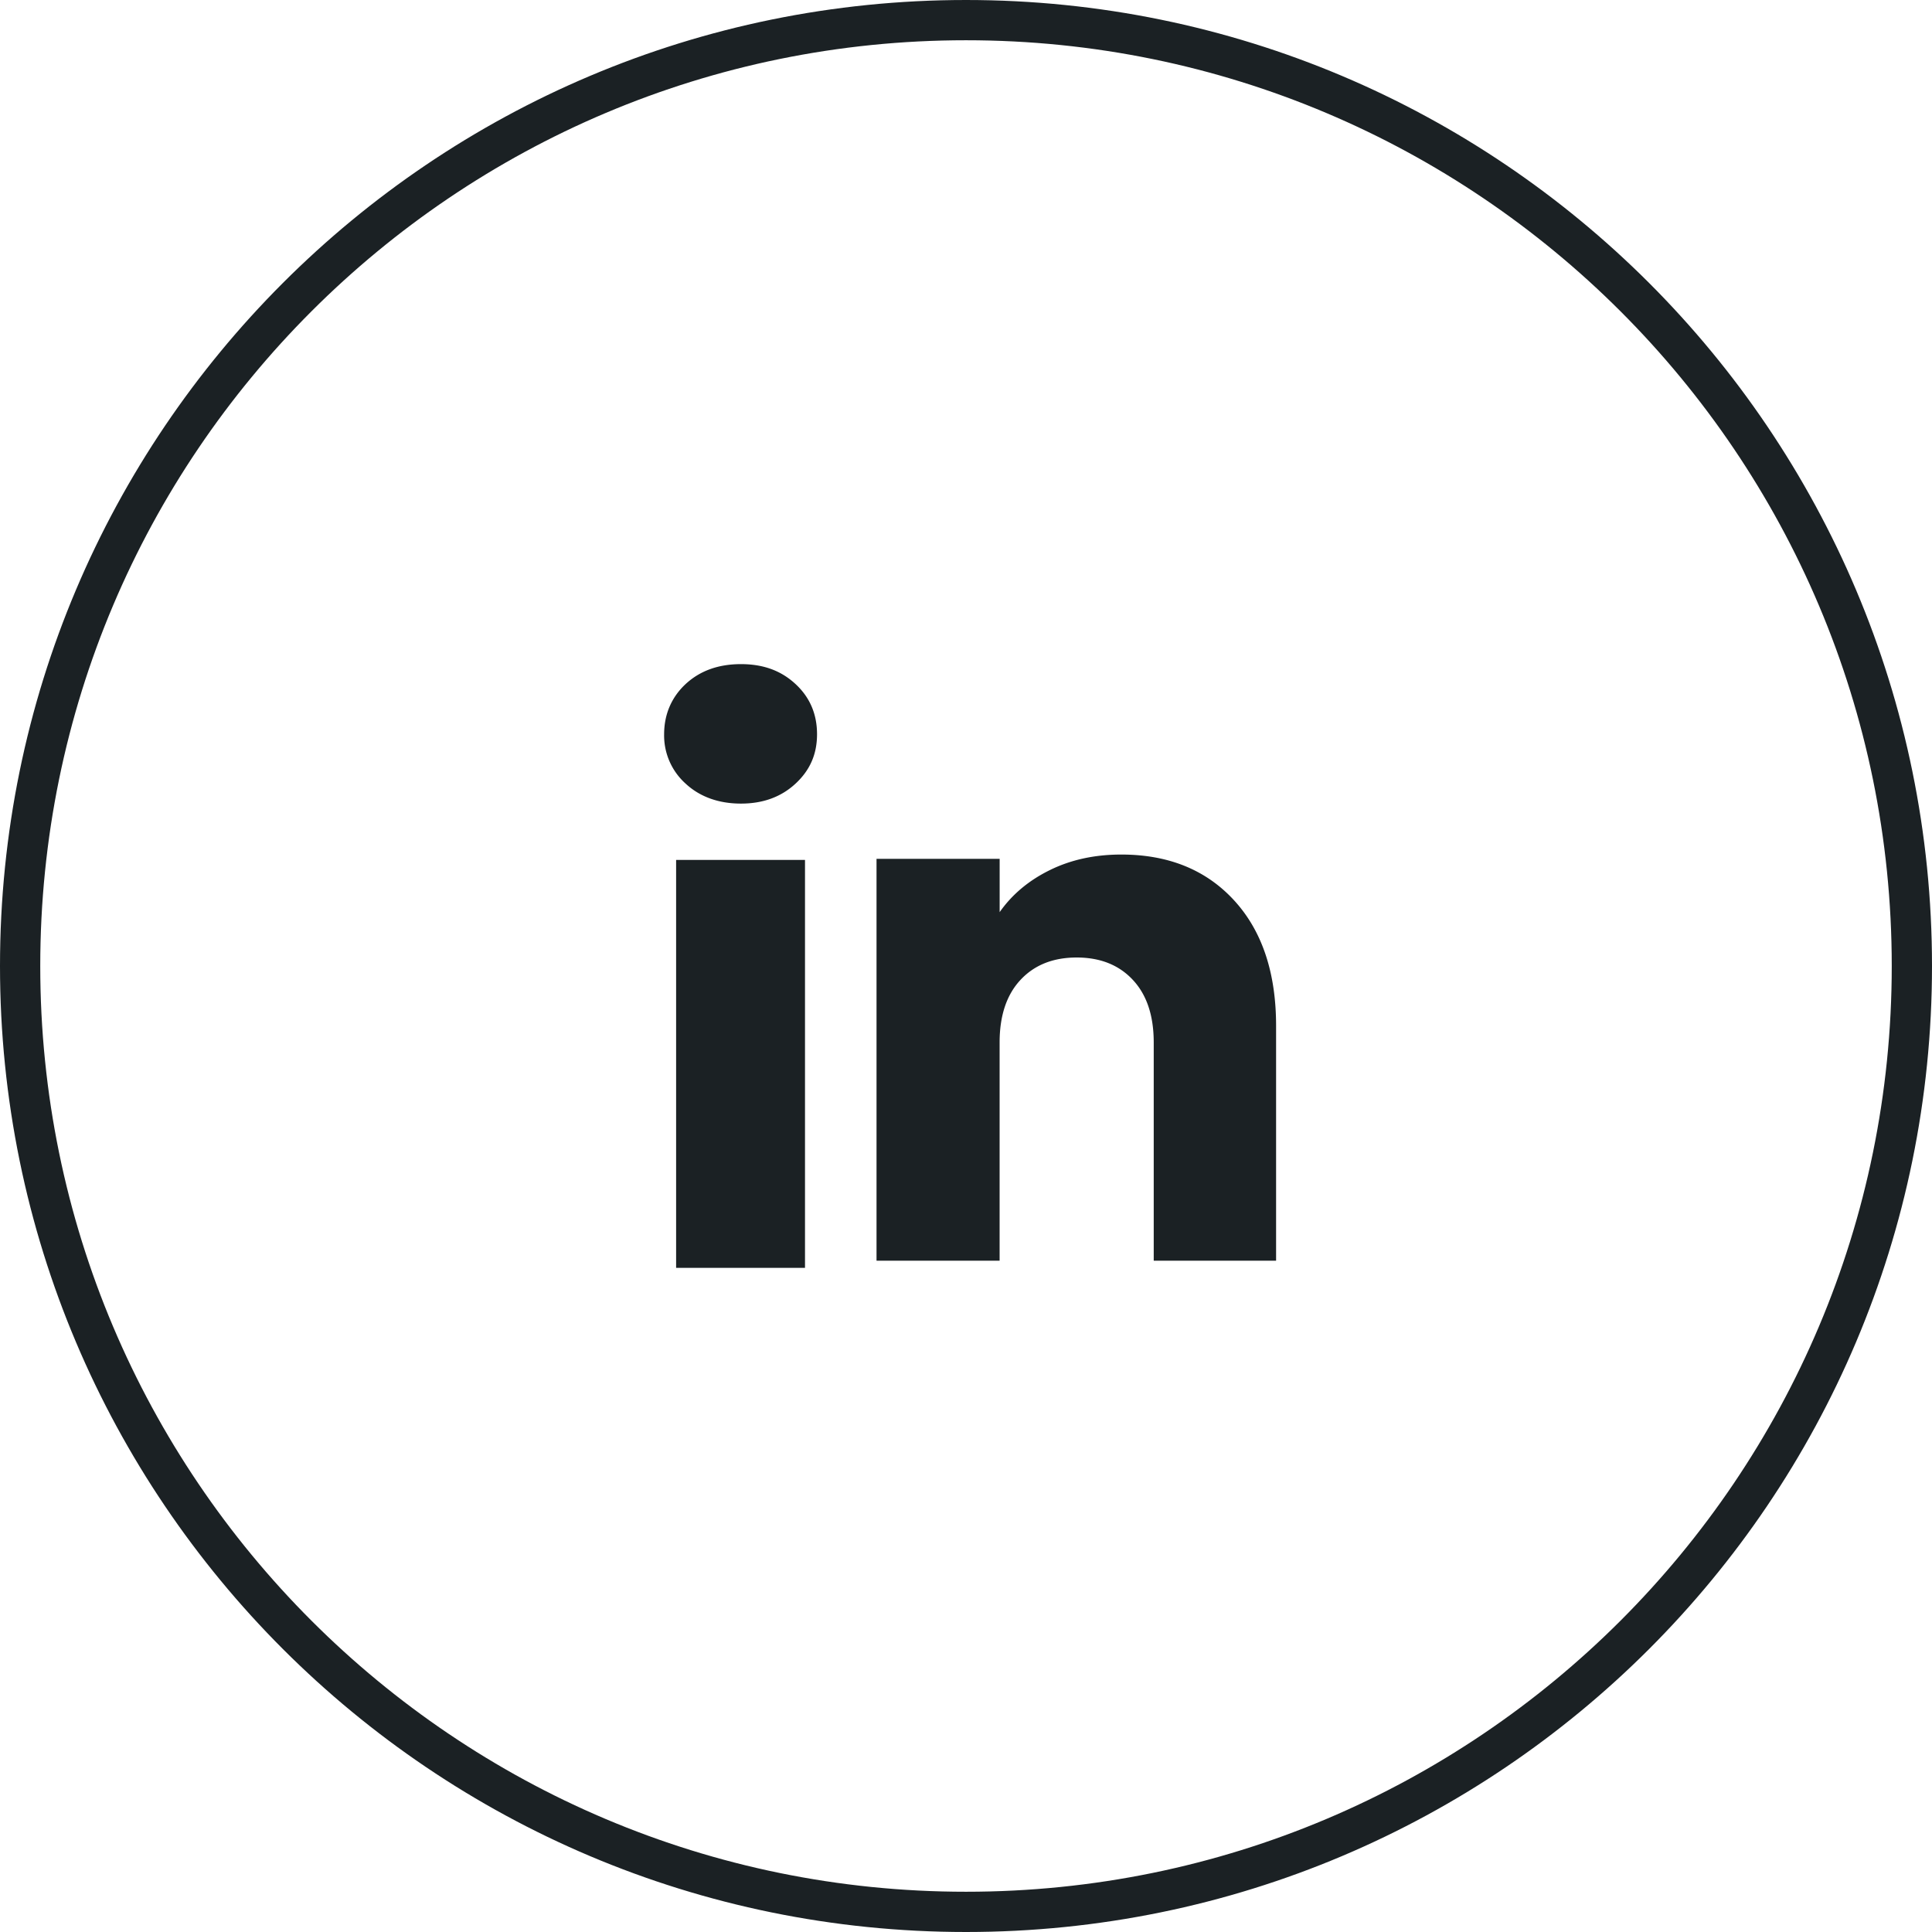
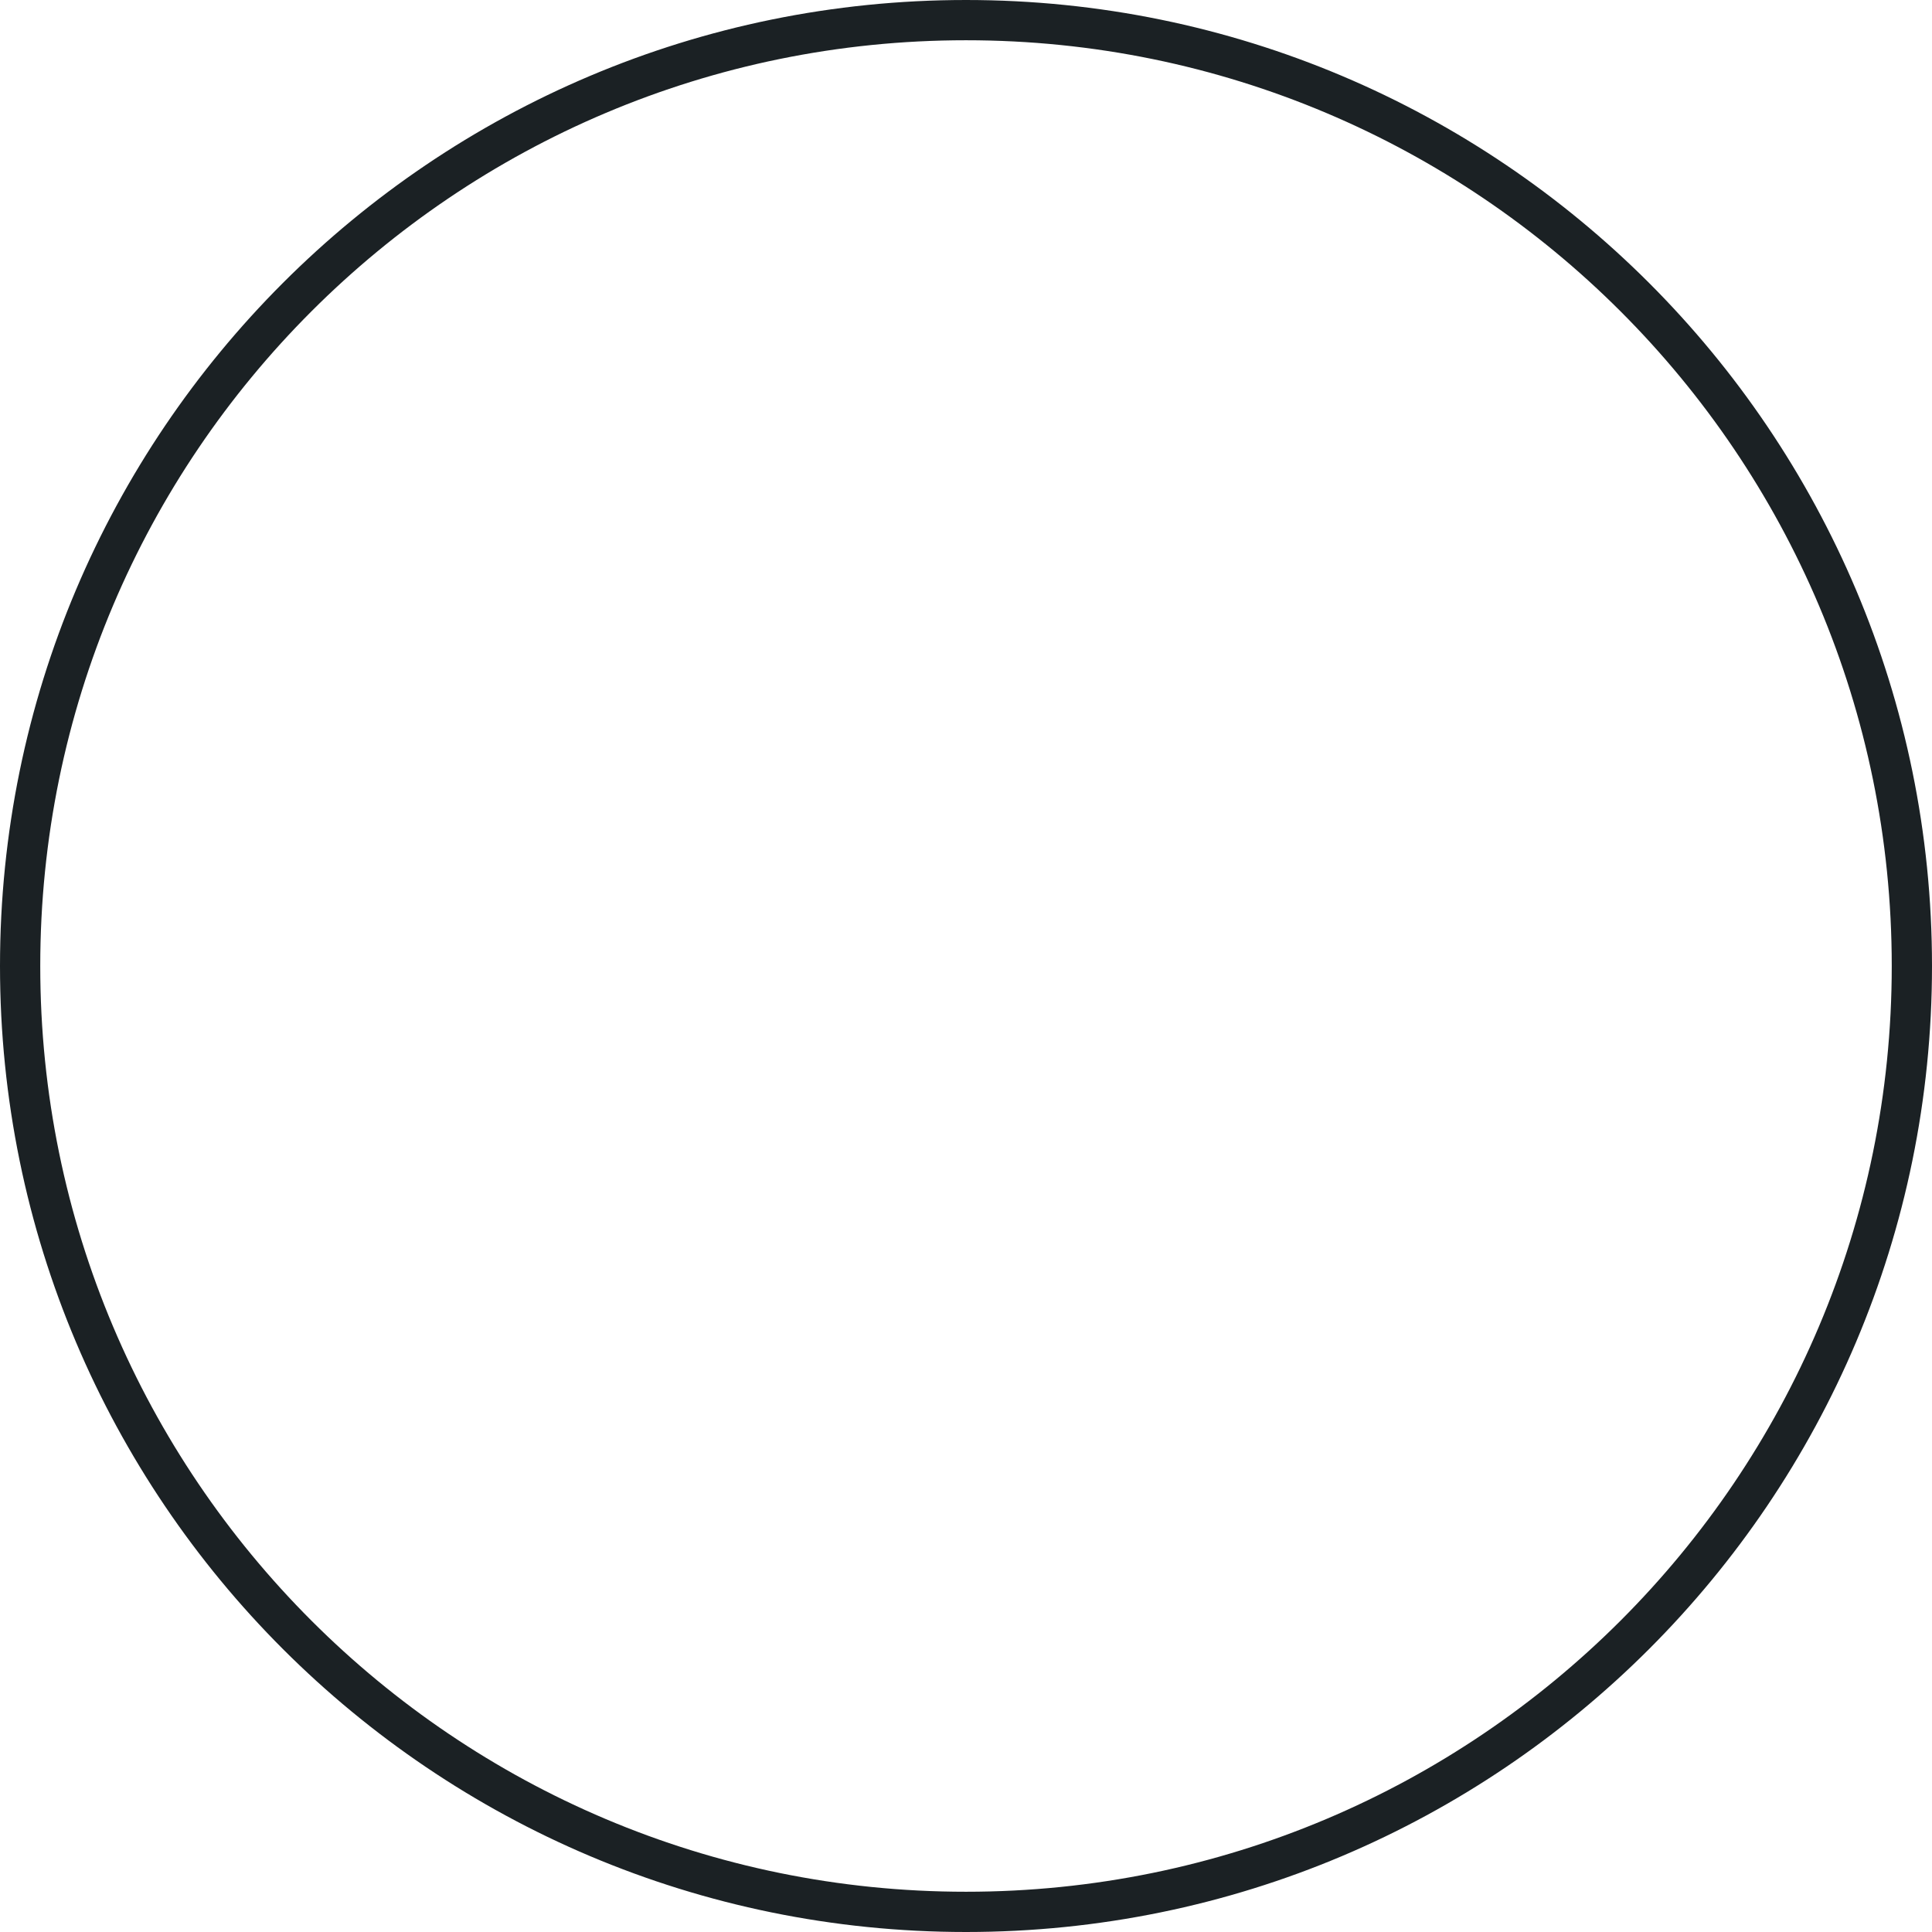
<svg xmlns="http://www.w3.org/2000/svg" fill="none" viewBox="0 0 48 48">
  <path d="M24 .5C36.979.5 47.5 11.021 47.5 24S36.979 47.5 24 47.5.5 36.979.5 24 11.021.5 24 .5Z" stroke="#1B2124" />
-   <path d="M17.033 19.468a1.606 1.606 0 0 1-.533-1.226c0-.487.178-.914.533-1.246.356-.33.814-.496 1.376-.496.562 0 1.002.166 1.357.496.356.33.533.747.533 1.246 0 .5-.178.896-.533 1.226-.356.331-.808.497-1.357.497-.55 0-1.02-.166-1.376-.497ZM20 21.365V31.5h-3.202V21.365H20Zm10.658 1.001c.697.758 1.046 1.798 1.046 3.122v5.833h-3.04V25.9c0-.668-.174-1.187-.52-1.556-.345-.37-.811-.555-1.394-.555-.584 0-1.05.185-1.395.555-.346.37-.52.889-.52 1.556v5.422h-3.058v-9.985h3.059v1.325c.31-.442.727-.79 1.252-1.047.524-.257 1.114-.384 1.77-.384 1.169 0 2.103.378 2.8 1.135v.001Z" fill="#1B2124" />
</svg>